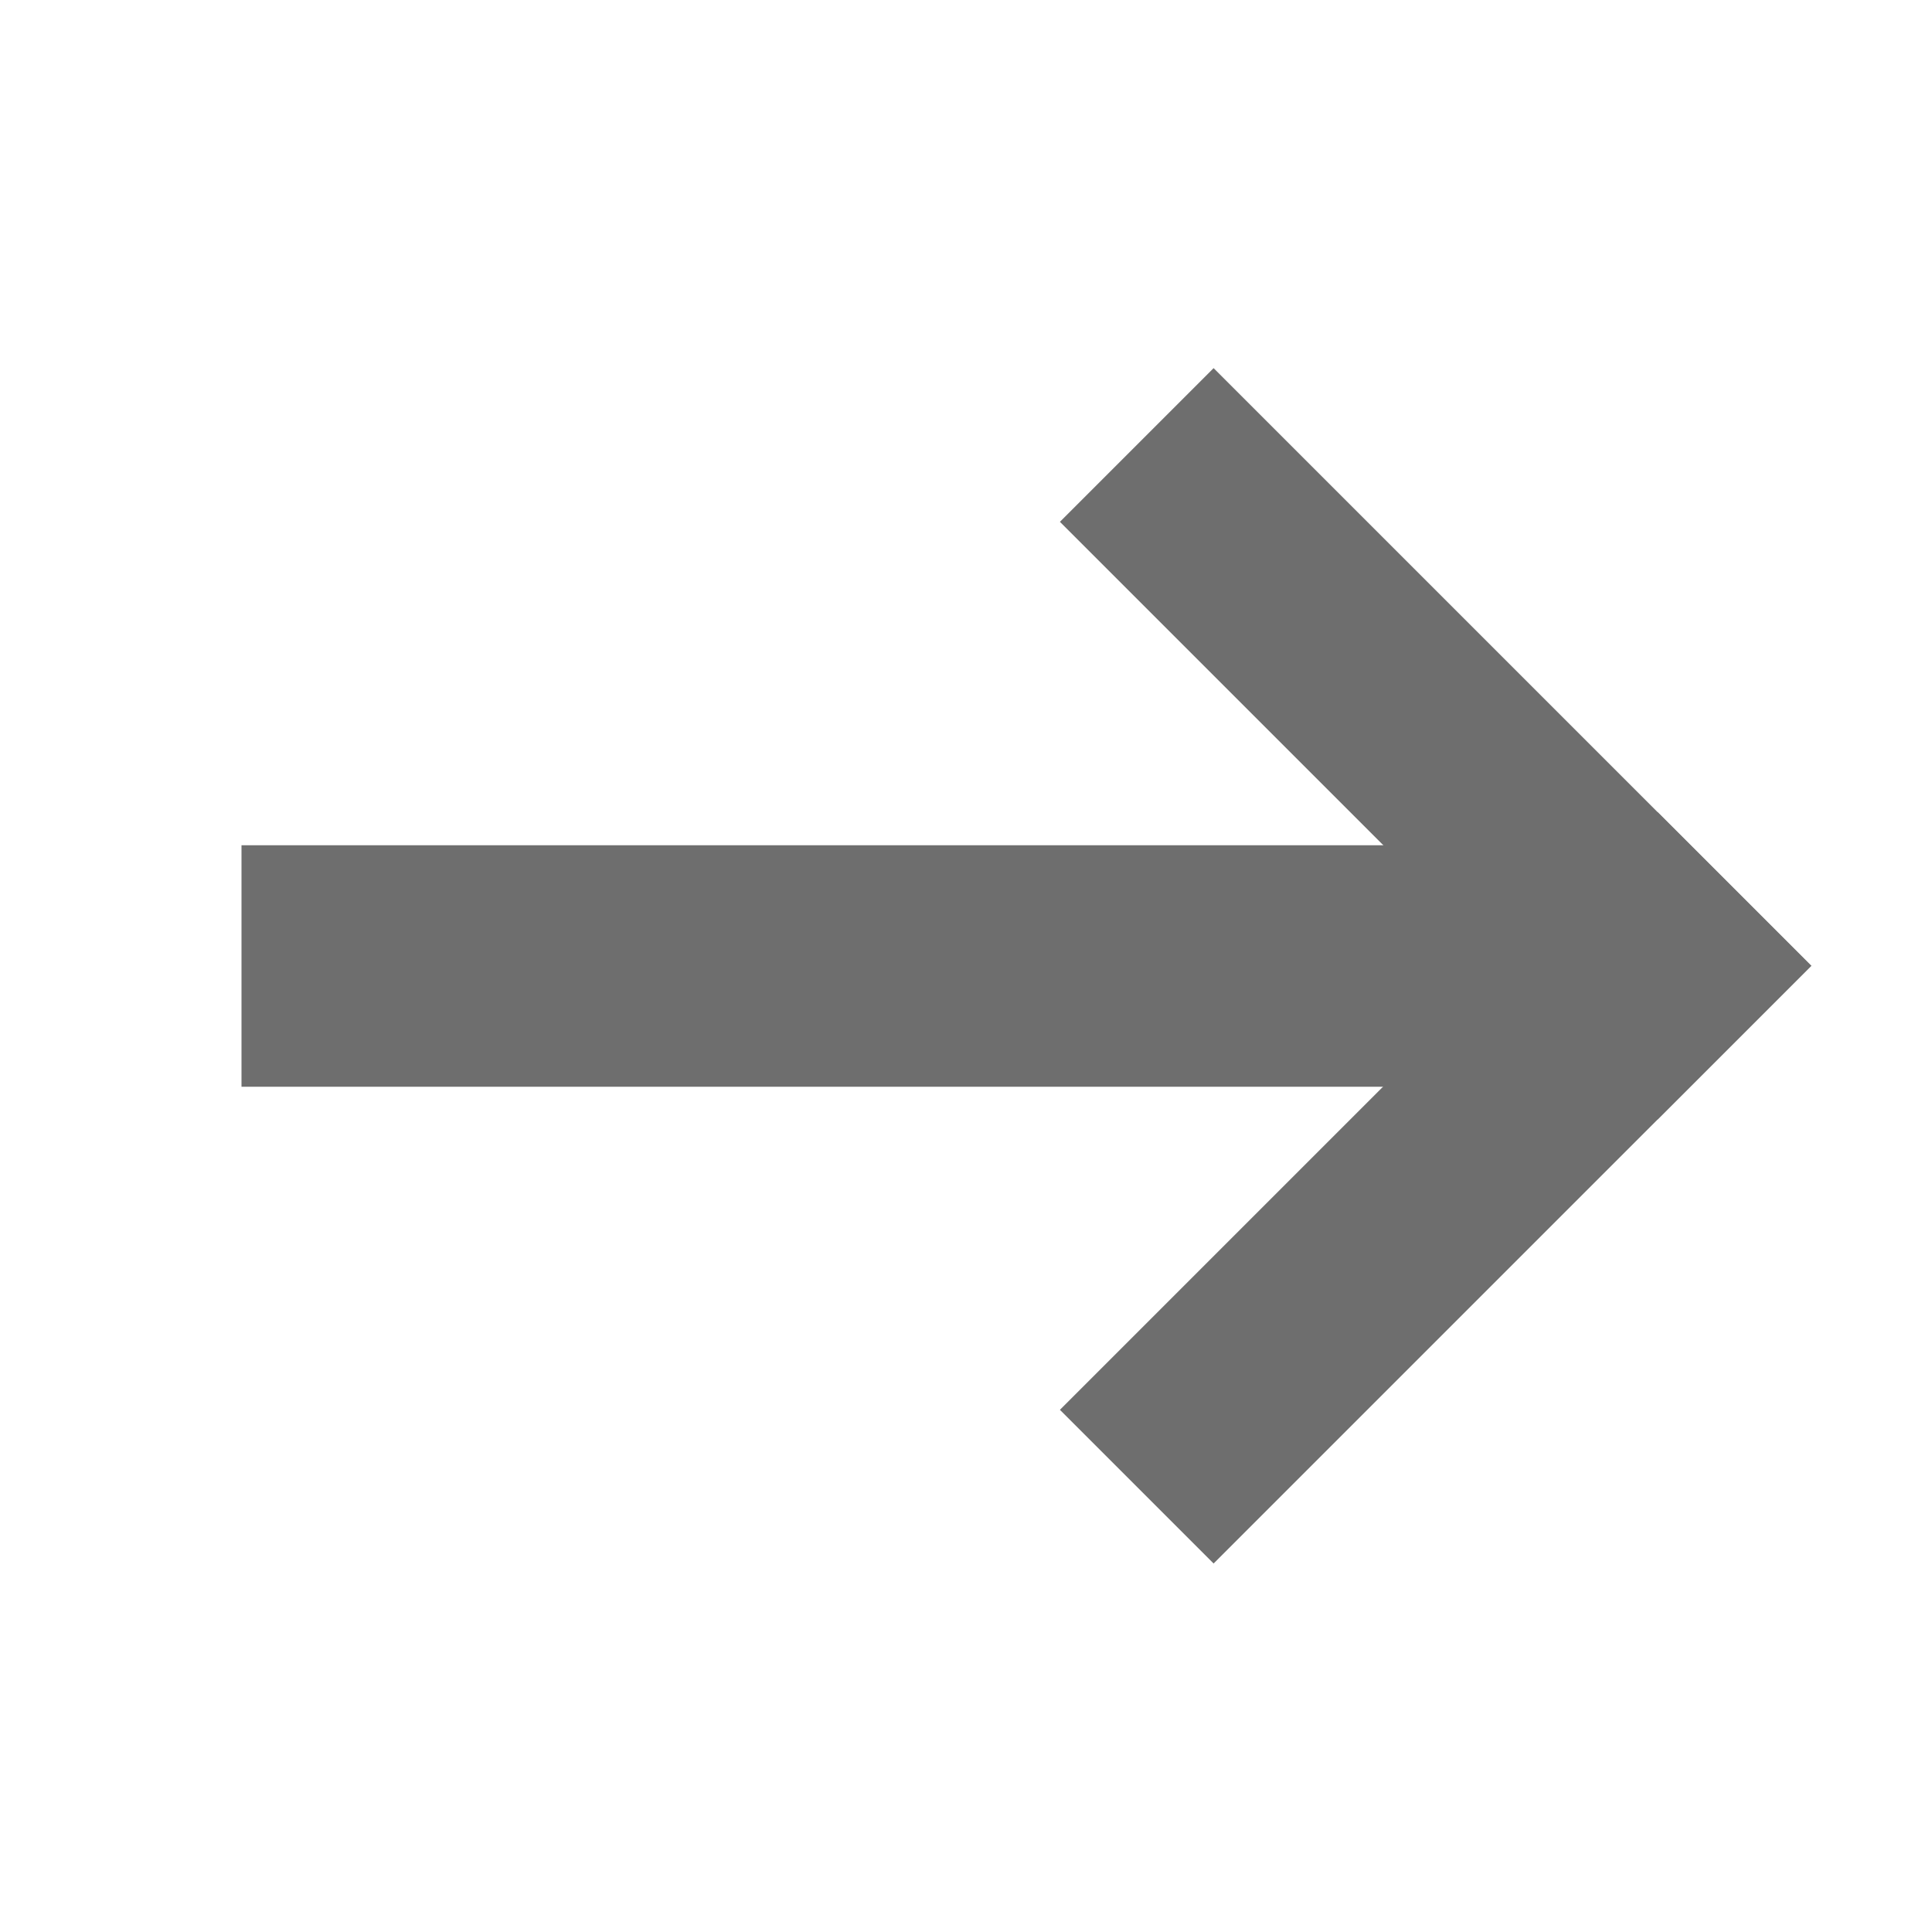
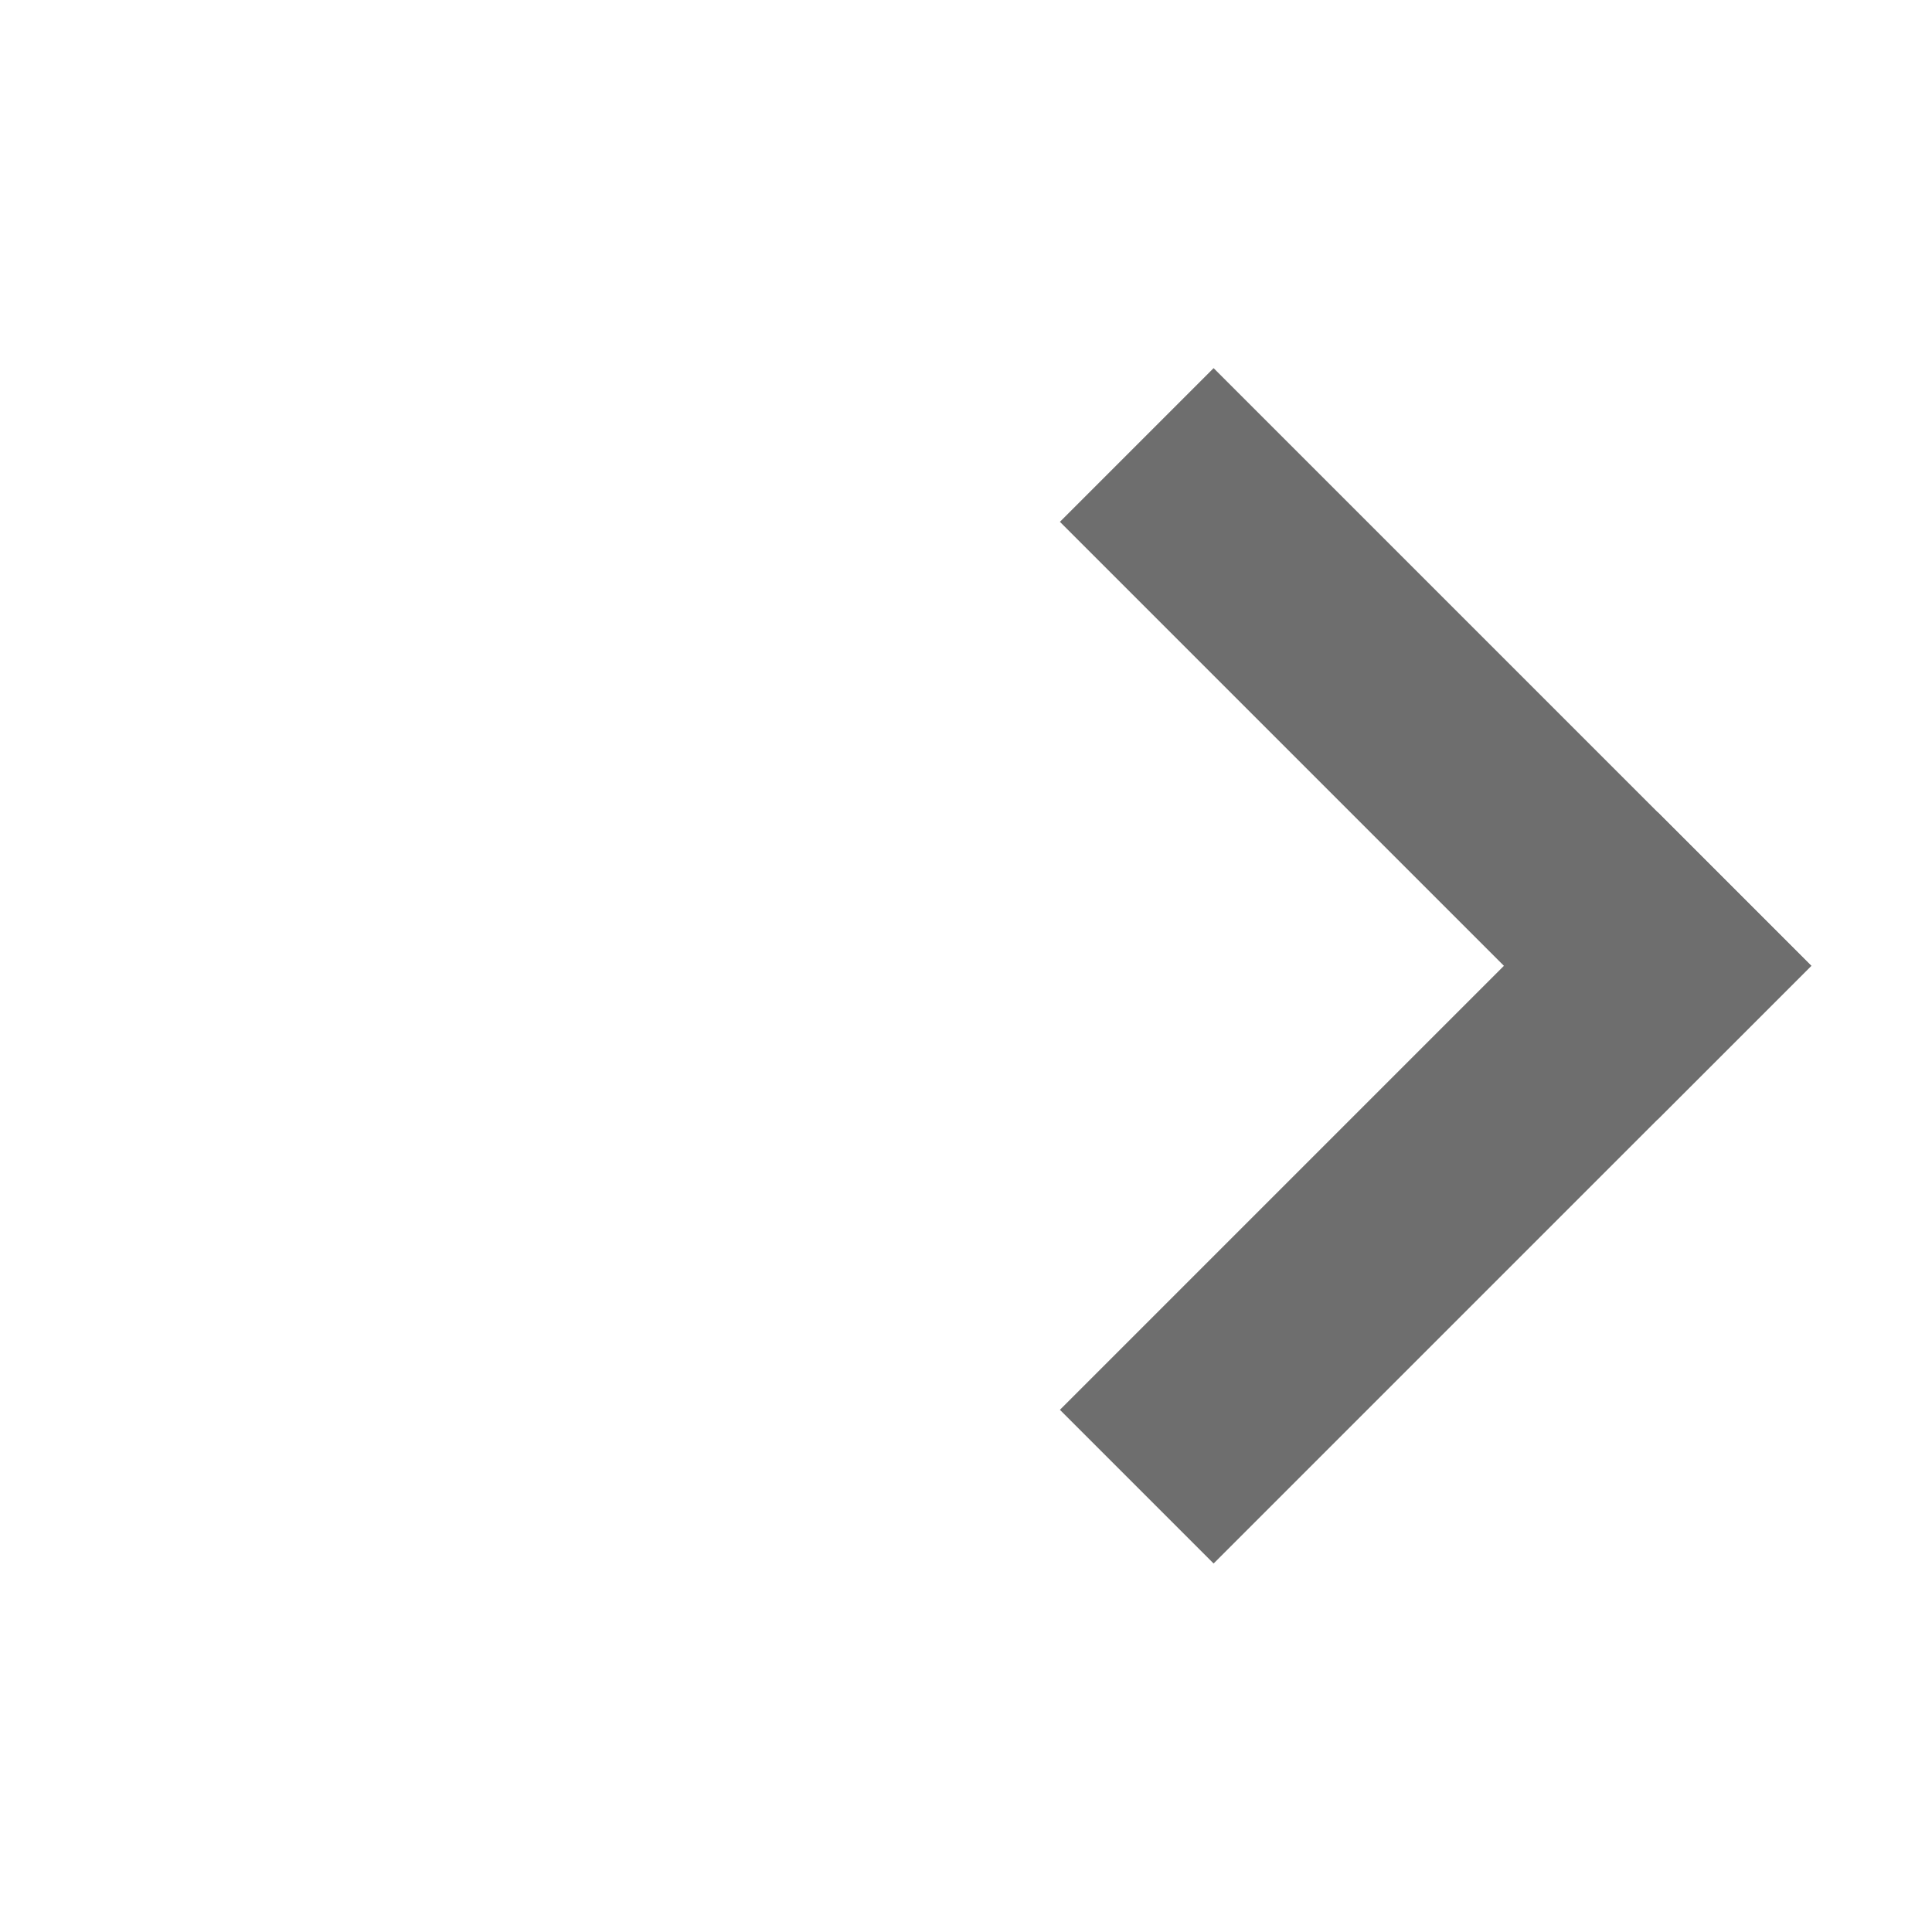
<svg xmlns="http://www.w3.org/2000/svg" width="16" height="16" viewBox="0 0 16 16">
  <g fill="none" fill-rule="evenodd">
-     <rect width="11" height="2" x="2" y="7" fill="#6E6E6E" transform="matrix(-1 0 0 1 15 0)" />
    <g fill="#6E6E6E" transform="matrix(-1 0 0 1 15 3.02)">
      <rect width="7" height="1.8" x="-.389" y="2.24" transform="rotate(-45 3.111 3.14)" />
      <rect width="1.8" height="7" x="2.211" y="3.317" transform="rotate(-45 3.111 6.817)" />
    </g>
  </g>
</svg>